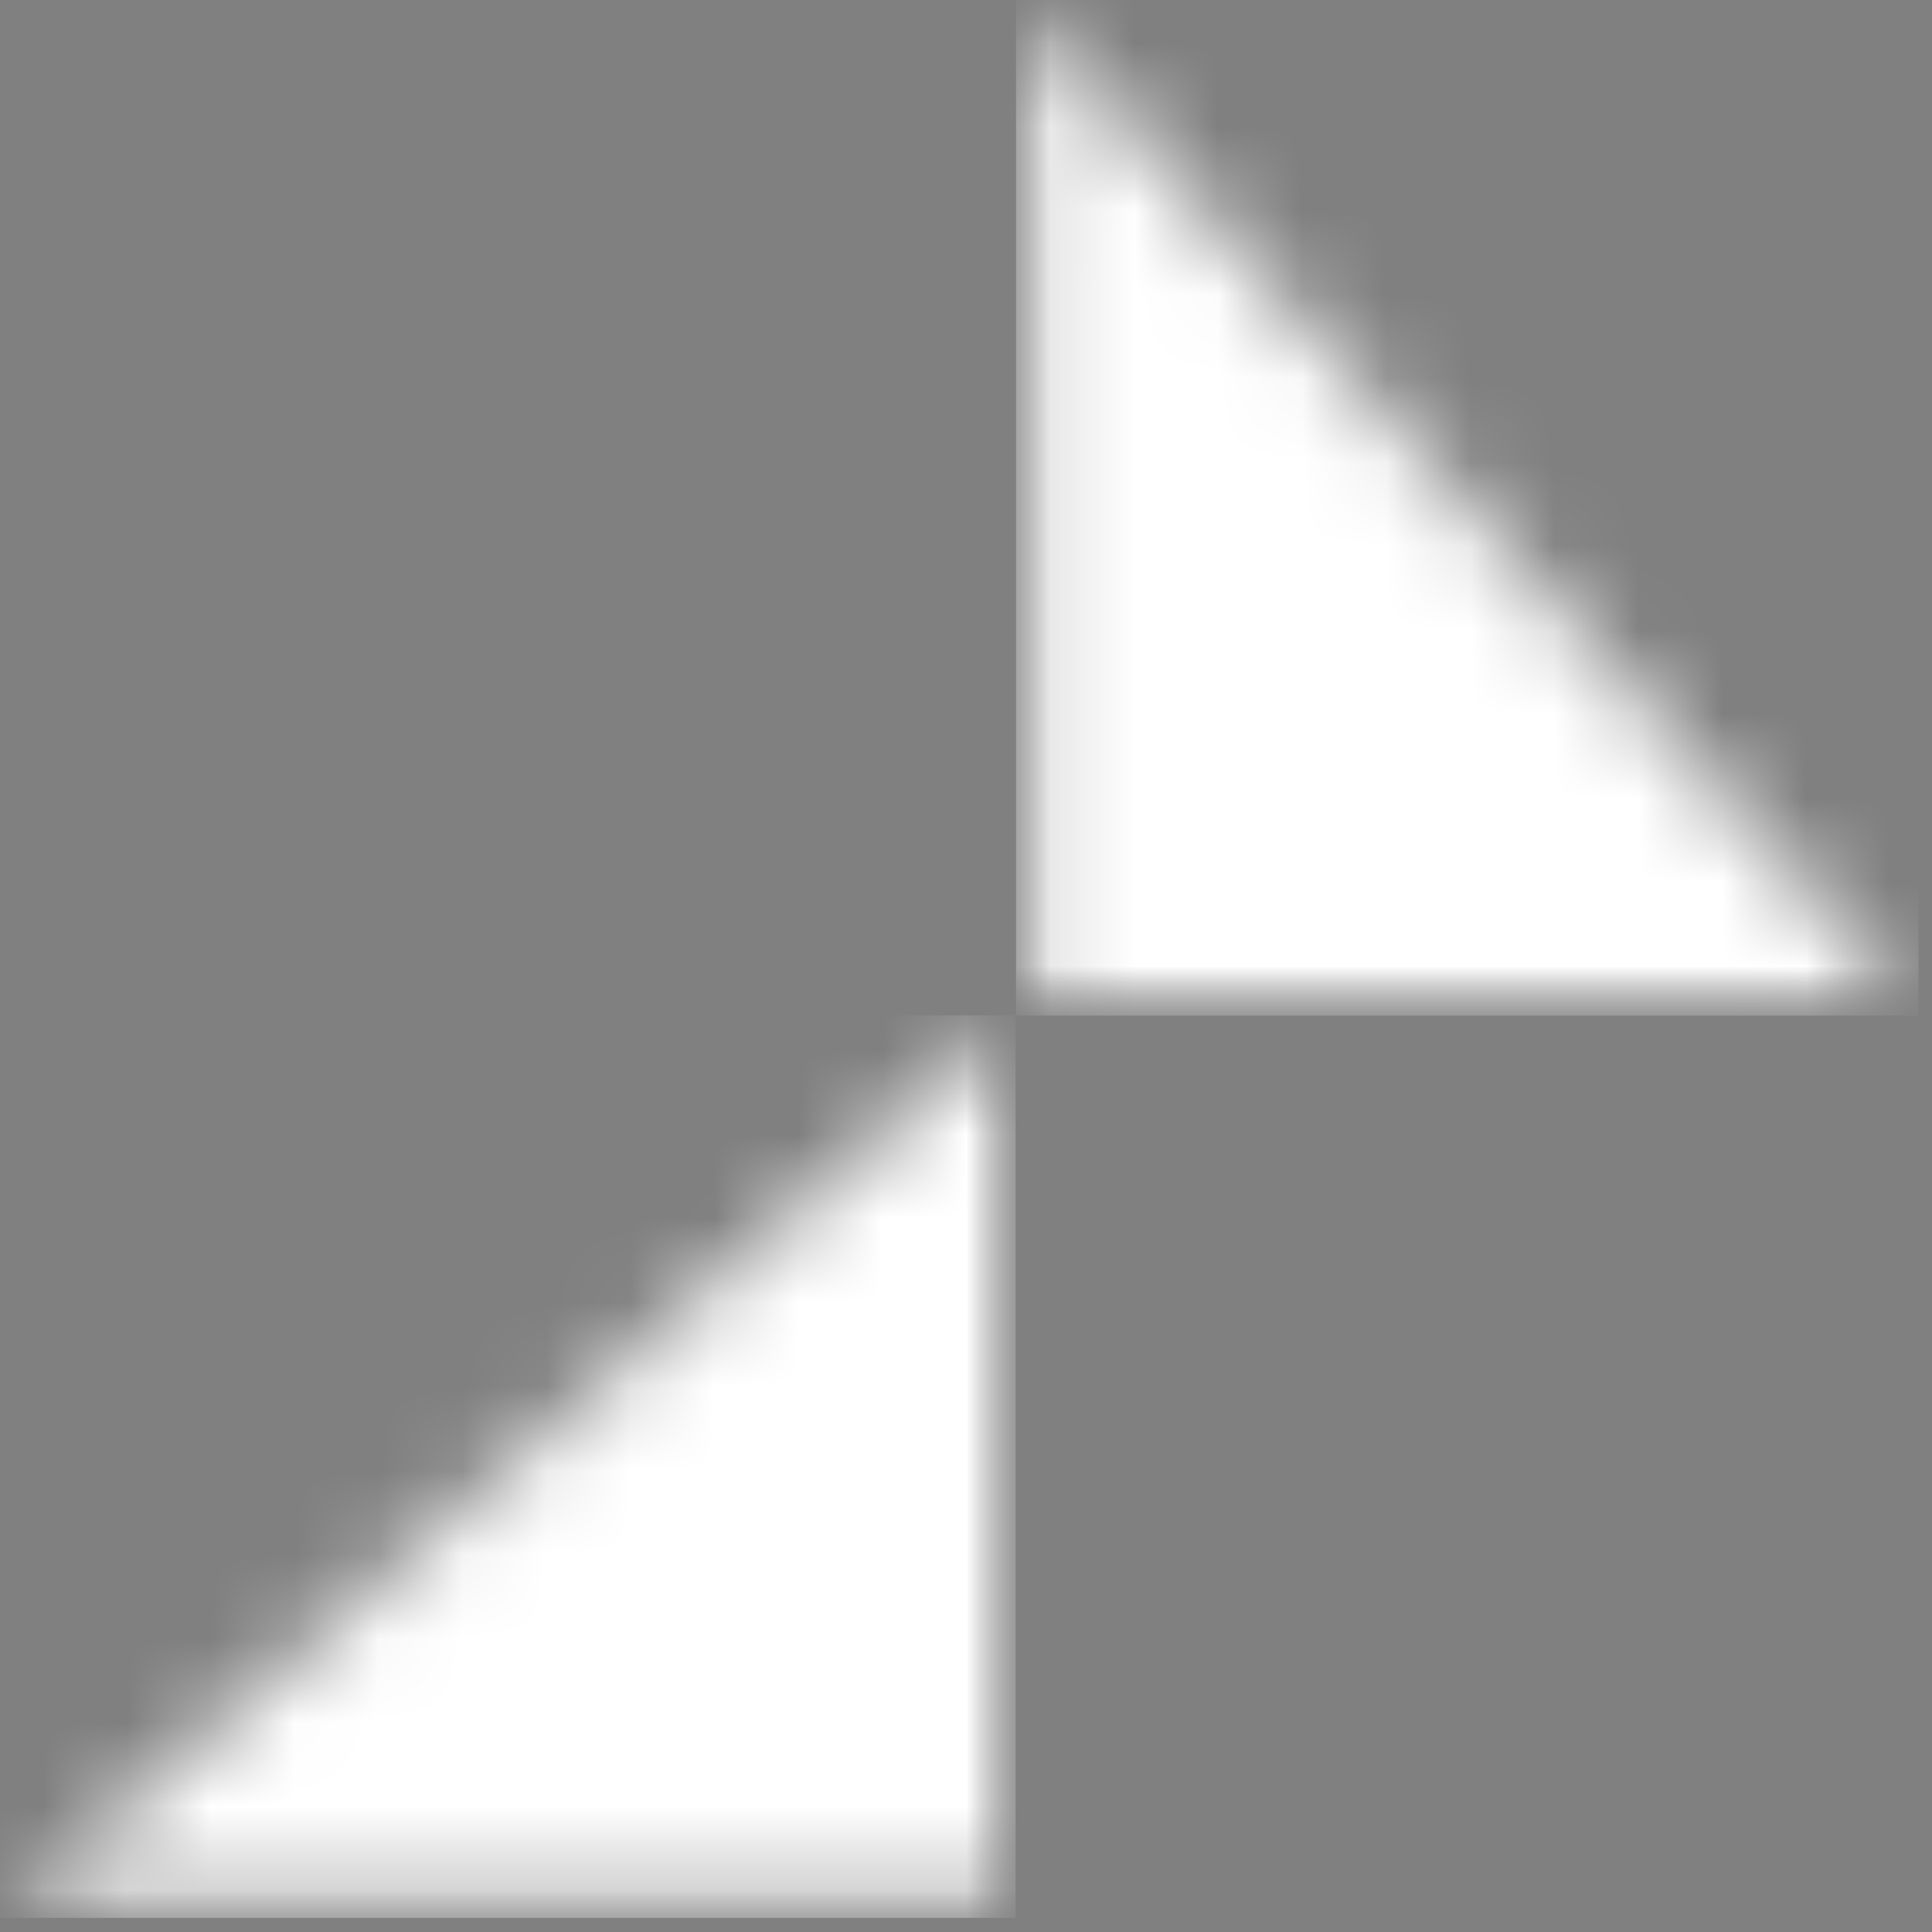
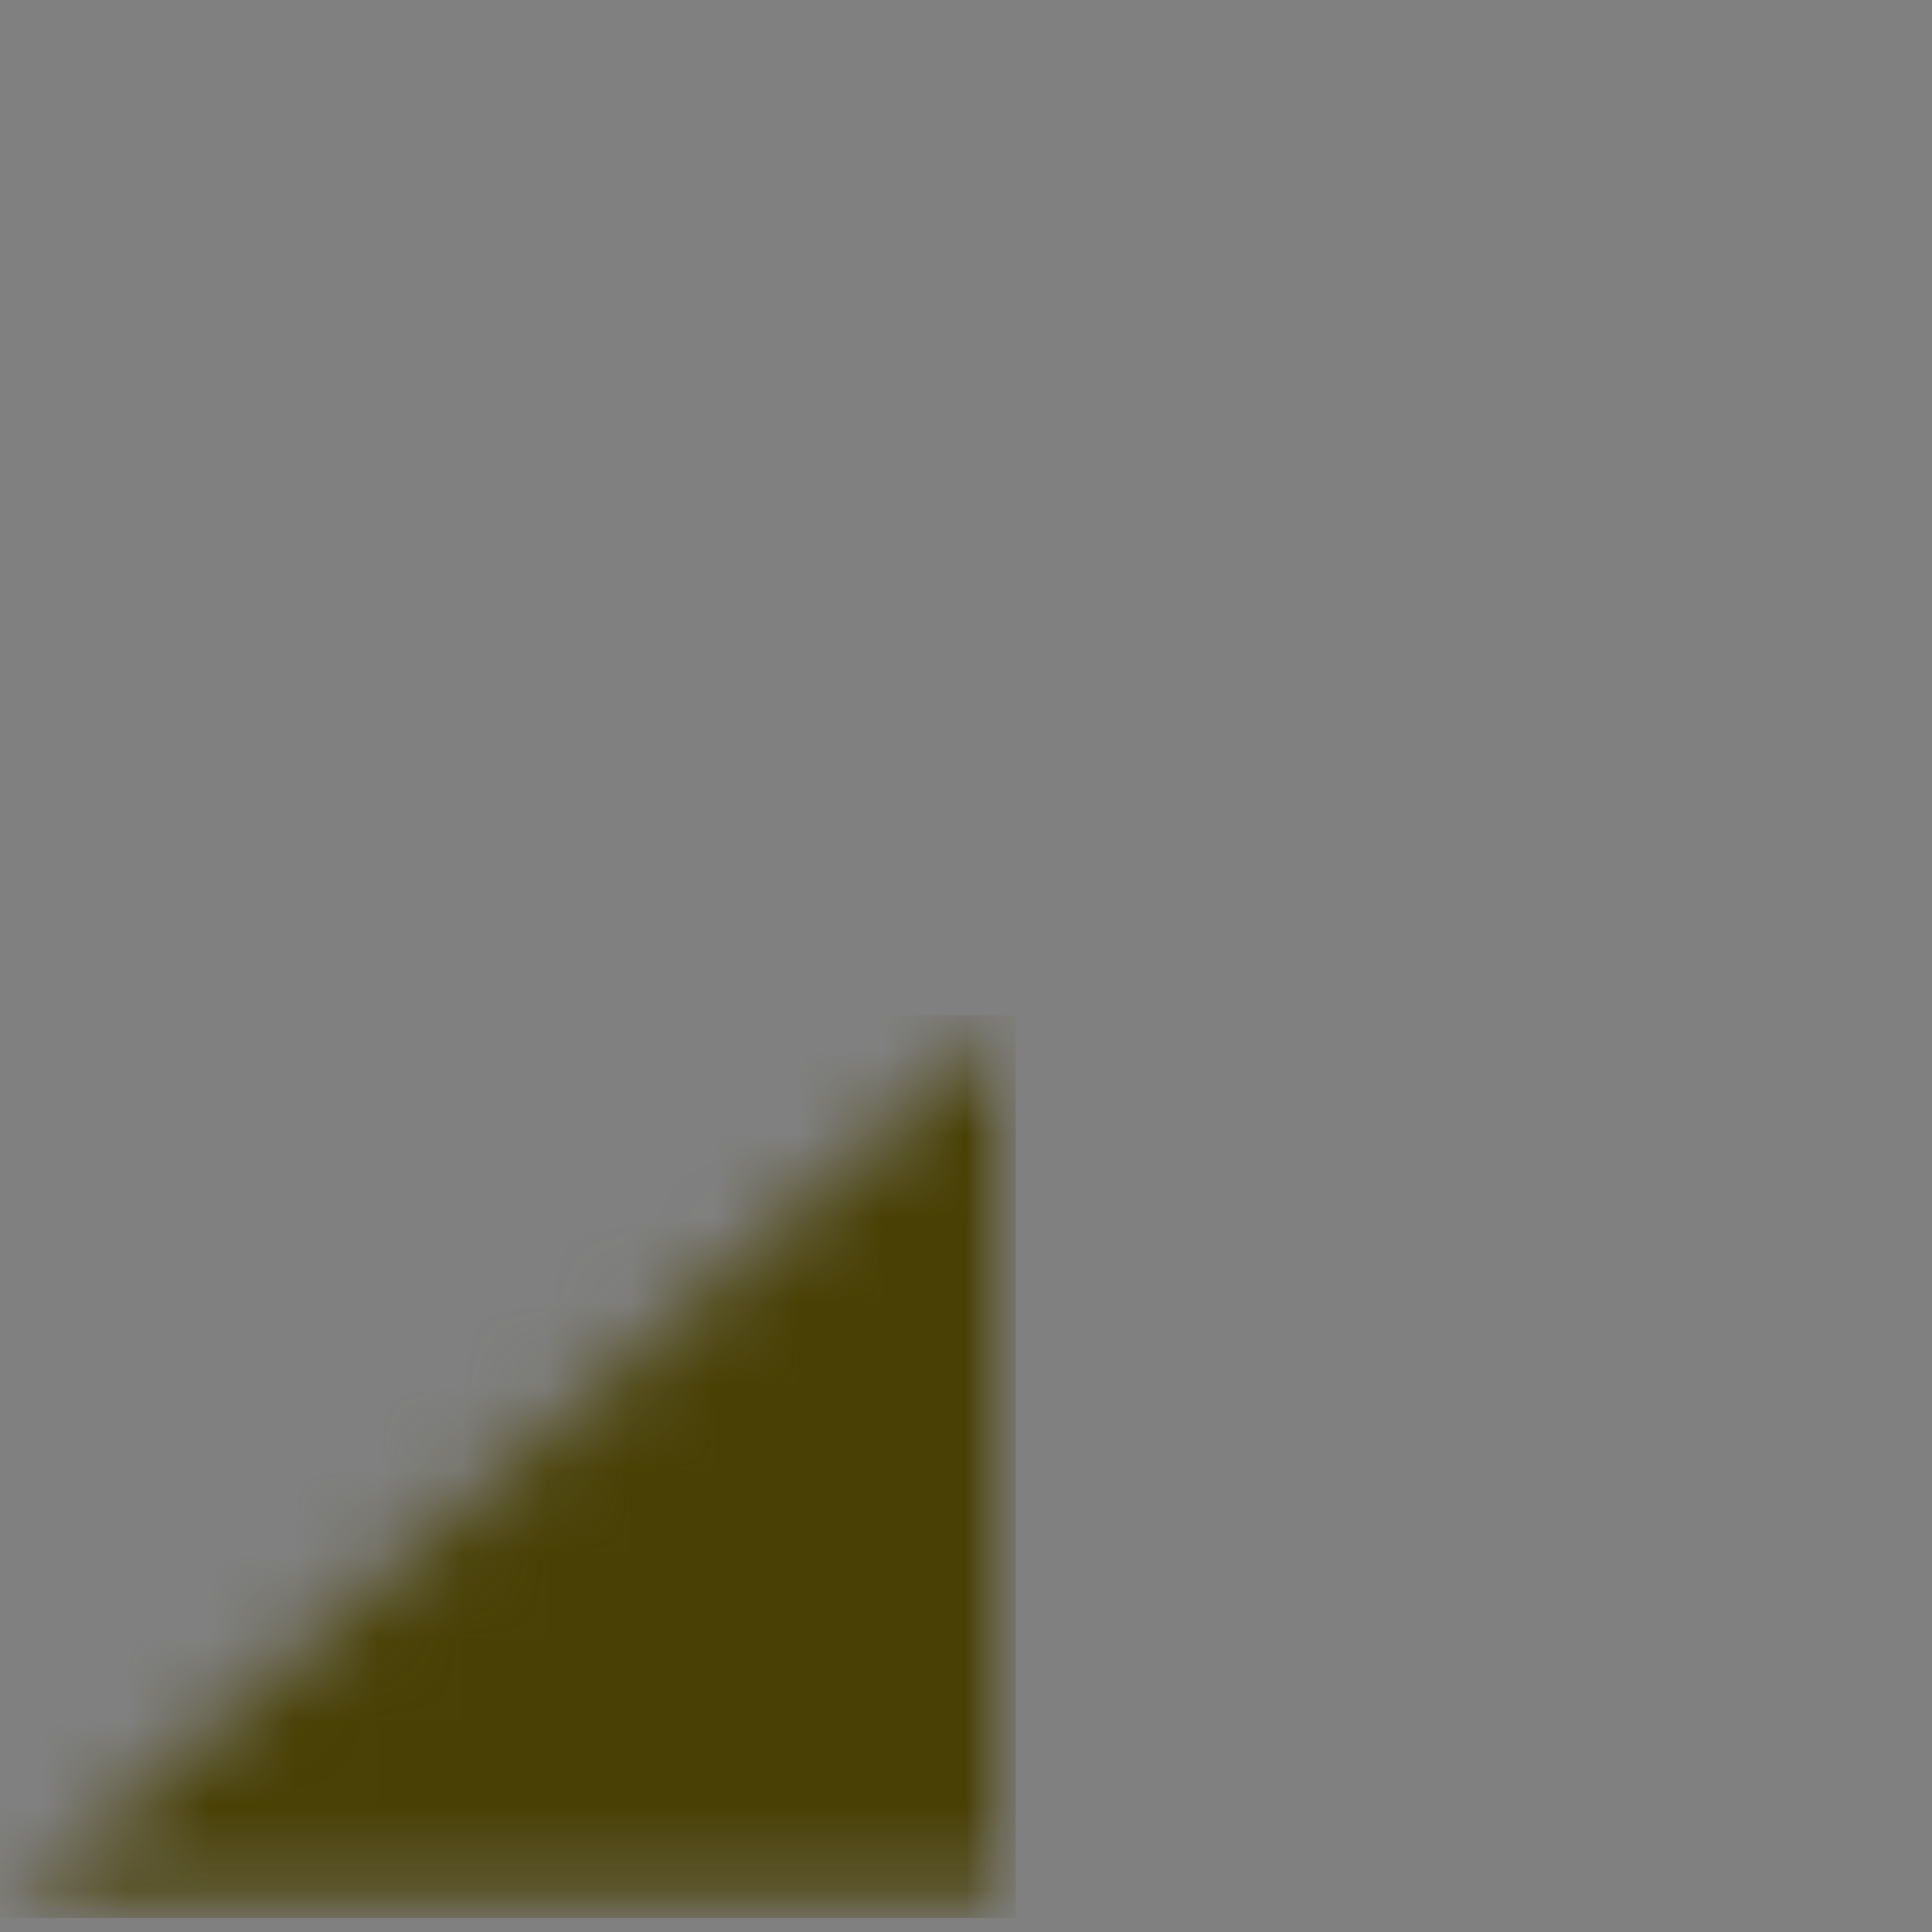
<svg xmlns="http://www.w3.org/2000/svg" width="23" height="23" viewBox="0 0 23 23" fill="none">
  <rect x="0" y="0" width="23" height="23" fill="#808080" stroke="none" />
  <mask id="mask0_610_111" style="mask-type:luminance" maskUnits="userSpaceOnUse" x="0" y="12" width="13" height="11">
    <path d="M0 12.062H12.091V22.833H0V12.062Z" fill="white" />
  </mask>
  <g mask="url(#mask0_610_111)">
    <mask id="mask1_610_111" style="mask-type:luminance" maskUnits="userSpaceOnUse" x="0" y="12" width="13" height="11">
      <path d="M12.091 22.833H0C4.027 19.248 8.059 15.667 12.091 12.082V22.833Z" fill="white" />
    </mask>
    <g mask="url(#mask1_610_111)">
      <path d="M0 22.833V12.086H12.091V22.833H0Z" fill="#494005" />
-       <path d="M0 22.833V12.086H12.091V22.833H0Z" fill="white" />
    </g>
  </g>
  <mask id="mask2_610_111" style="mask-type:luminance" maskUnits="userSpaceOnUse" x="12" y="0" width="11" height="13">
-     <path d="M12.094 0H22.865V12.091H12.094V0Z" fill="white" />
-   </mask>
+     </mask>
  <g mask="url(#mask2_610_111)">
    <mask id="mask3_610_111" style="mask-type:luminance" maskUnits="userSpaceOnUse" x="12" y="0" width="11" height="13">
-       <path d="M12.094 12.091V0C15.679 4.027 19.259 8.059 22.84 12.091H12.094Z" fill="white" />
-     </mask>
+       </mask>
    <g mask="url(#mask3_610_111)">
-       <path d="M12.094 0H22.84V12.091H12.094V0Z" fill="#494005" />
      <path d="M12.094 0H22.84V12.091H12.094V0Z" fill="white" />
    </g>
  </g>
</svg>